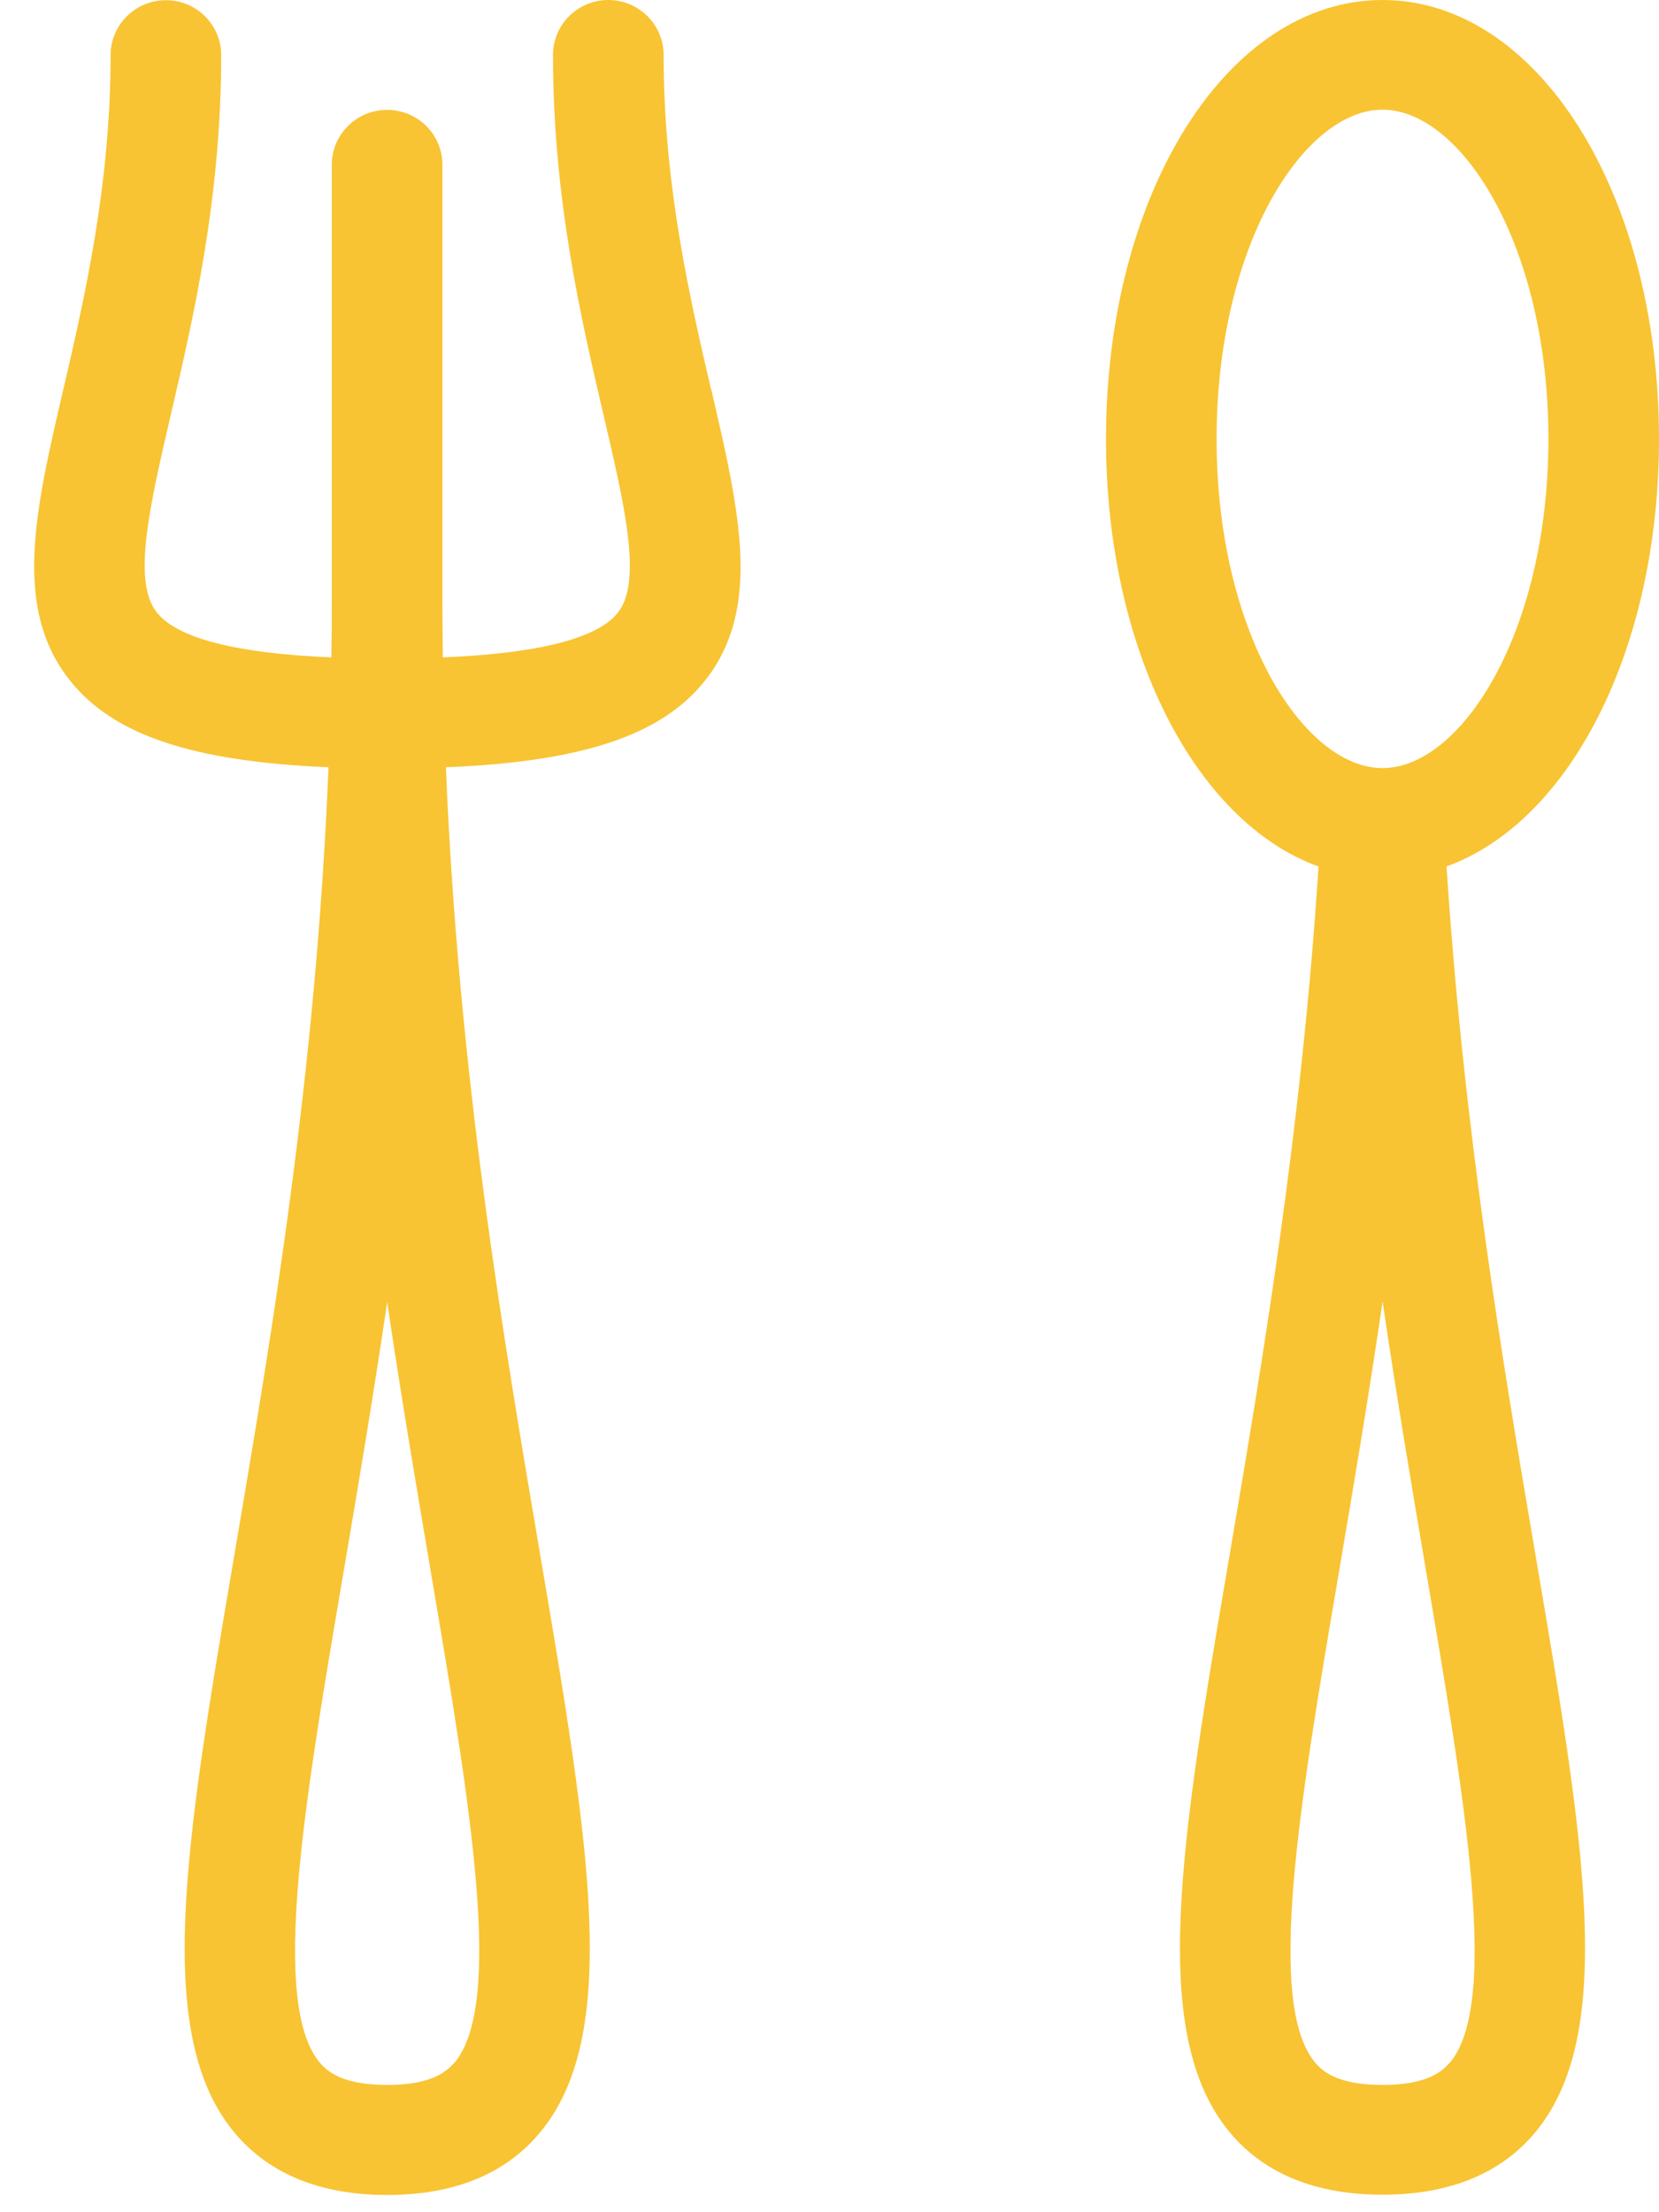
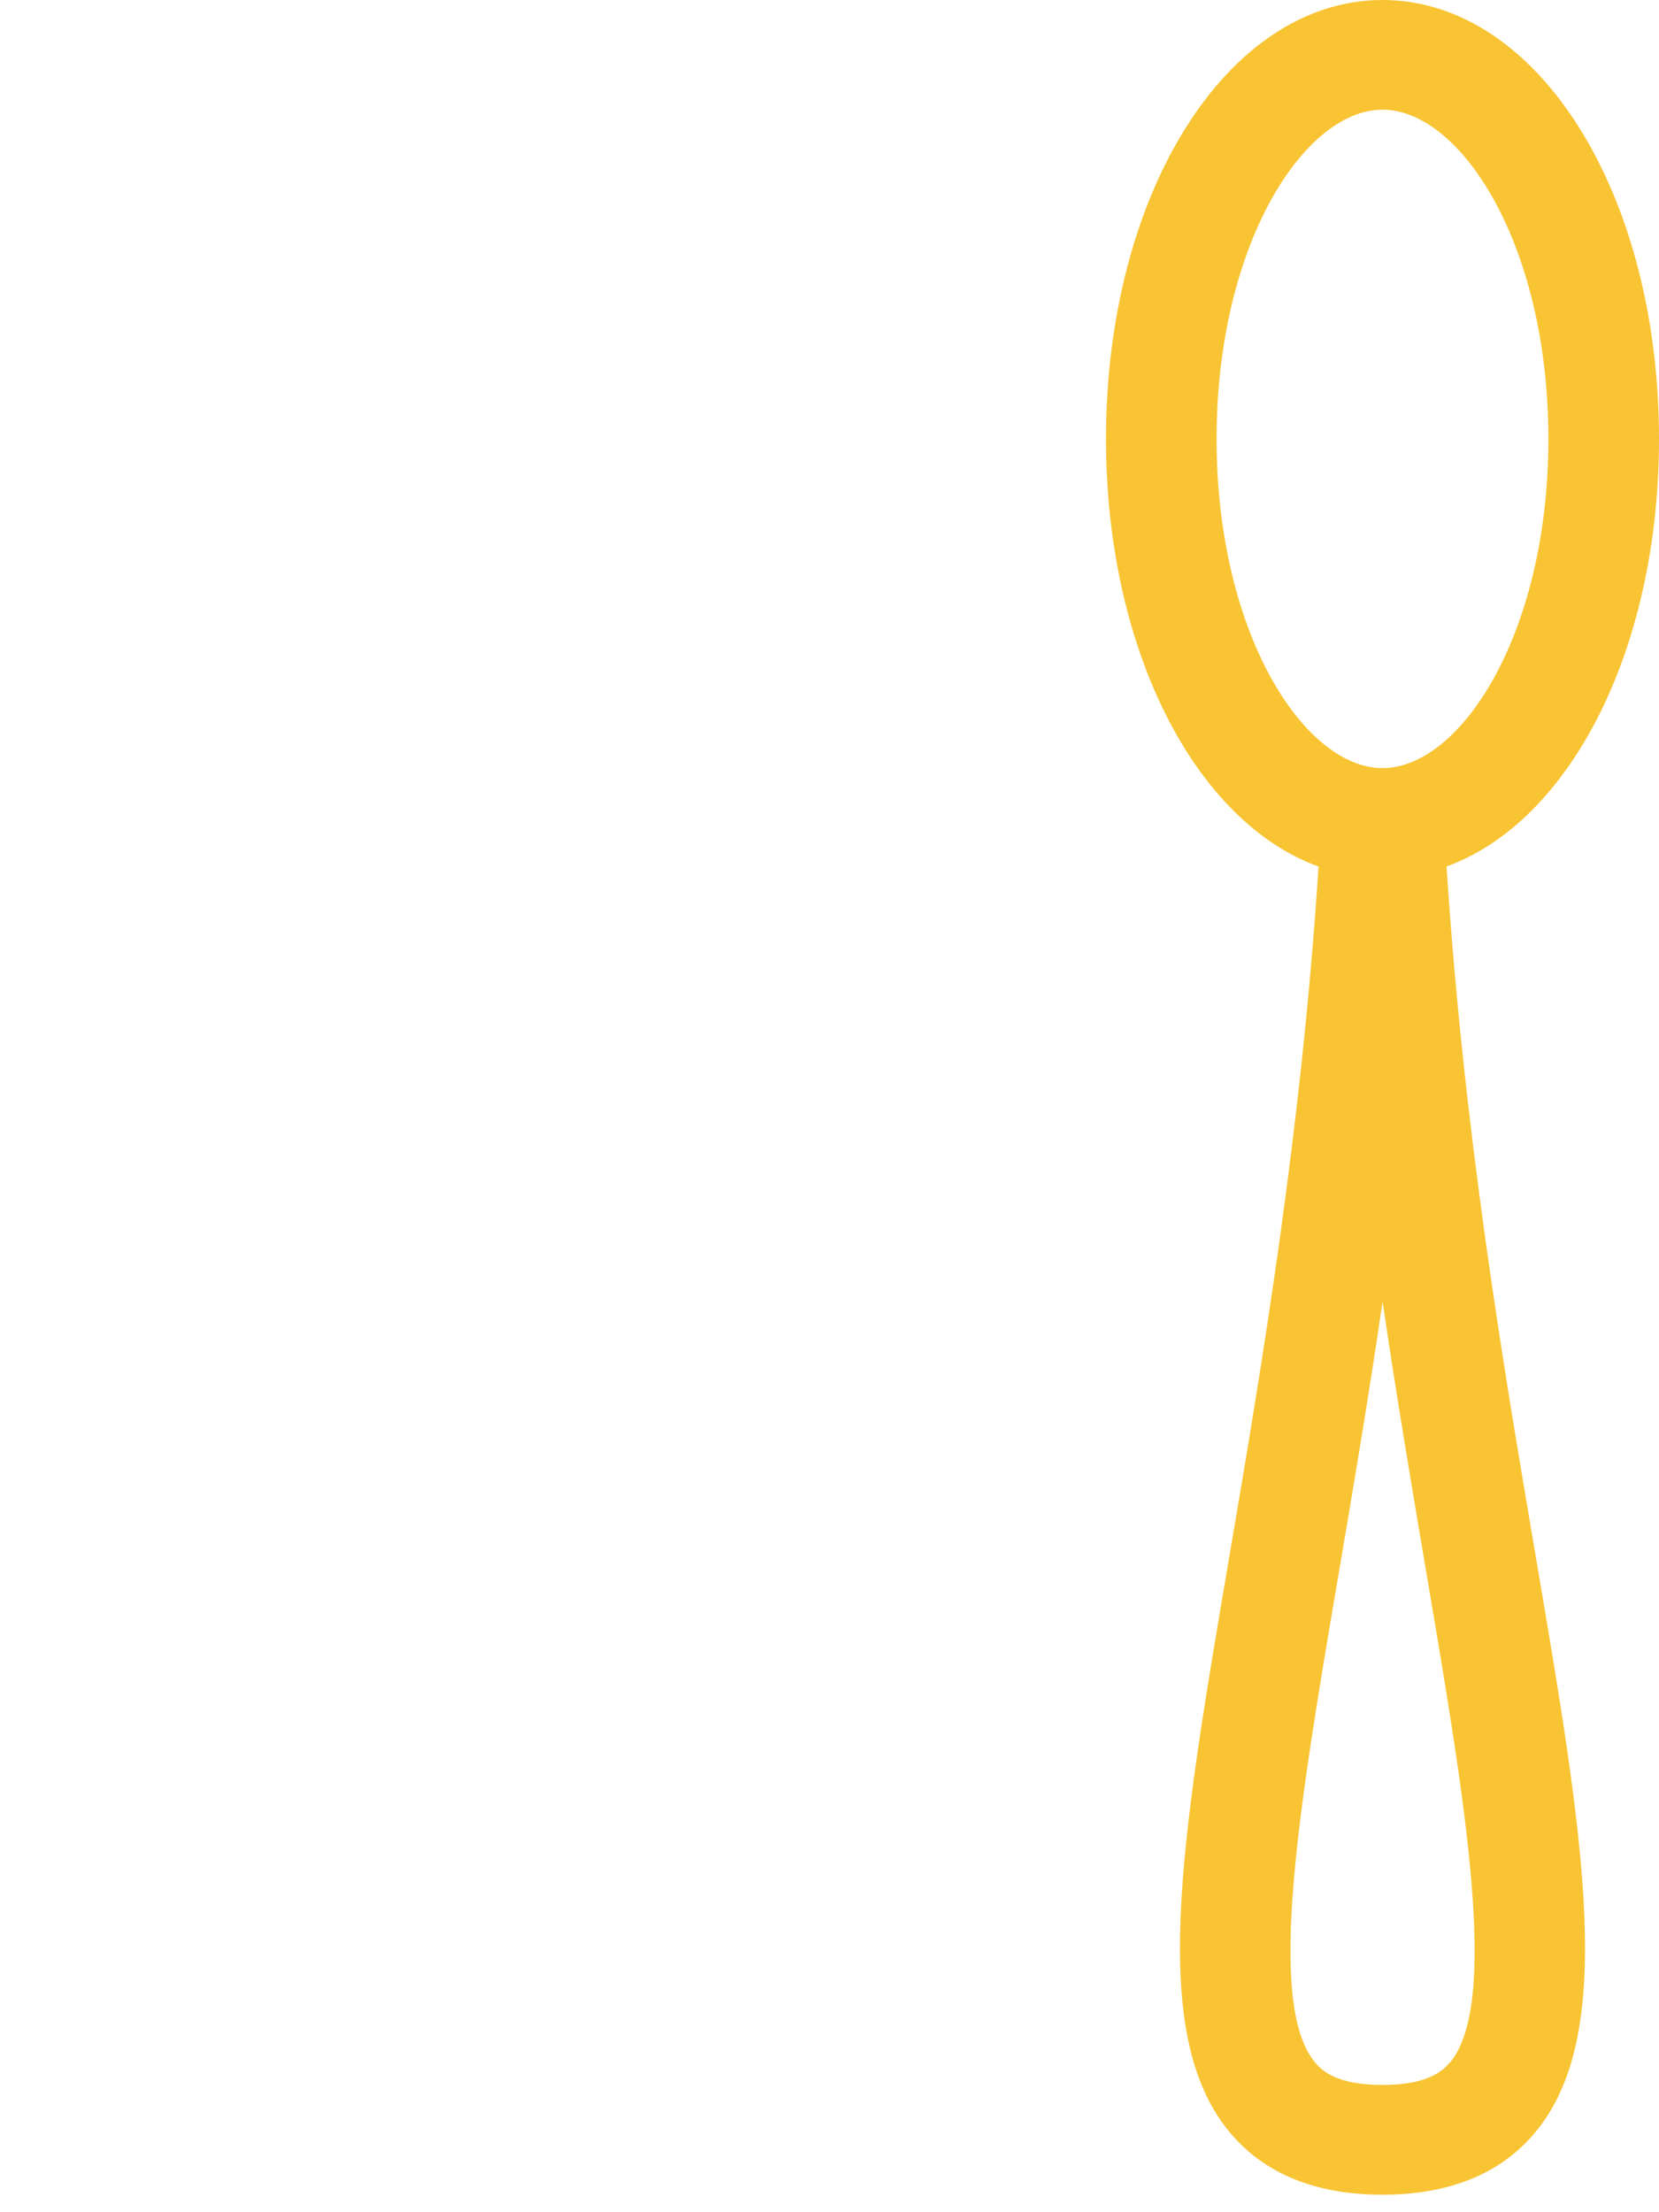
<svg xmlns="http://www.w3.org/2000/svg" width="18px" height="24px" viewBox="0 0 18 24" version="1.1">
  <title>0531-dinner2</title>
  <desc>Created with Sketch.</desc>
  <g id="Page-1" stroke="none" stroke-width="1" fill="none" fill-rule="evenodd">
    <g id="home" transform="translate(-652, -3605)" fill="#F8C433" fill-rule="nonzero">
      <g id="0531-dinner2" transform="translate(652, 3605)">
-         <path d="M7.715,4.224 C7.486,3.239 7.2,2.013 7.2,0.595 C7.2,0.267 6.931,0 6.6,0 C6.269,0 6,0.267 6,0.595 C6,2.15 6.302,3.449 6.546,4.493 C6.784,5.51 6.97,6.313 6.702,6.649 C6.479,6.927 5.842,7.089 4.805,7.132 C4.802,6.939 4.8,6.744 4.8,6.549 L4.8,1.787 C4.8,1.458 4.531,1.192 4.2,1.192 C3.869,1.192 3.6,1.458 3.6,1.787 L3.6,6.549 C3.6,6.549 3.6,6.549 3.6,6.549 C3.6,6.549 3.6,6.549 3.6,6.549 C3.6,6.745 3.599,6.939 3.595,7.132 C2.562,7.088 1.926,6.925 1.703,6.646 C1.433,6.31 1.62,5.505 1.856,4.487 C2.099,3.445 2.4,2.148 2.4,0.598 C2.4,0.269 2.131,0.002 1.8,0.002 C1.469,0.002 1.2,0.269 1.2,0.598 C1.2,2.013 0.916,3.237 0.688,4.22 C0.378,5.551 0.134,6.604 0.764,7.389 C1.232,7.973 2.086,8.262 3.564,8.324 C3.43,11.645 2.945,14.502 2.543,16.868 C2.008,20.015 1.655,22.094 2.557,23.152 C2.93,23.59 3.484,23.813 4.201,23.813 C4.919,23.813 5.472,23.59 5.845,23.152 C6.748,22.093 6.395,20.012 5.86,16.862 C5.459,14.499 4.974,11.643 4.838,8.324 C6.32,8.264 7.174,7.976 7.643,7.392 C8.272,6.607 8.027,5.557 7.717,4.226 L7.715,4.224 Z M4.927,22.38 C4.84,22.482 4.669,22.619 4.2,22.619 C3.731,22.619 3.56,22.483 3.473,22.381 C2.93,21.744 3.299,19.575 3.726,17.063 C3.881,16.156 4.046,15.176 4.201,14.126 C4.356,15.175 4.522,16.151 4.675,17.058 C5.102,19.573 5.471,21.744 4.928,22.382 L4.927,22.38 Z" id="Shape" />
        <path d="M15.695,9.4 C17.032,8.915 18,7.051 18,4.762 C18,2.092 16.682,0 15,0 C13.318,0 12,2.092 12,4.762 C12,7.052 12.97,8.917 14.306,9.401 C14.12,12.281 13.691,14.811 13.342,16.864 C12.806,20.012 12.454,22.09 13.356,23.149 C13.729,23.587 14.282,23.81 15,23.81 C15.718,23.81 16.271,23.587 16.644,23.149 C17.546,22.089 17.194,20.008 16.658,16.858 C16.309,14.805 15.881,12.277 15.695,9.4 Z M13.2,4.762 C13.2,2.657 14.149,1.19 15,1.19 C15.851,1.19 16.8,2.657 16.8,4.762 C16.8,6.867 15.851,8.333 15,8.333 C14.149,8.333 13.2,6.867 13.2,4.762 Z M15.727,22.38 C15.64,22.482 15.469,22.619 15,22.619 C14.531,22.619 14.36,22.483 14.273,22.381 C13.73,21.744 14.099,19.575 14.526,17.063 C14.678,16.169 14.845,15.185 15.001,14.12 C15.157,15.182 15.324,16.164 15.475,17.057 C15.902,19.571 16.271,21.744 15.728,22.381 L15.727,22.38 Z" id="Shape" />
      </g>
    </g>
  </g>
</svg>